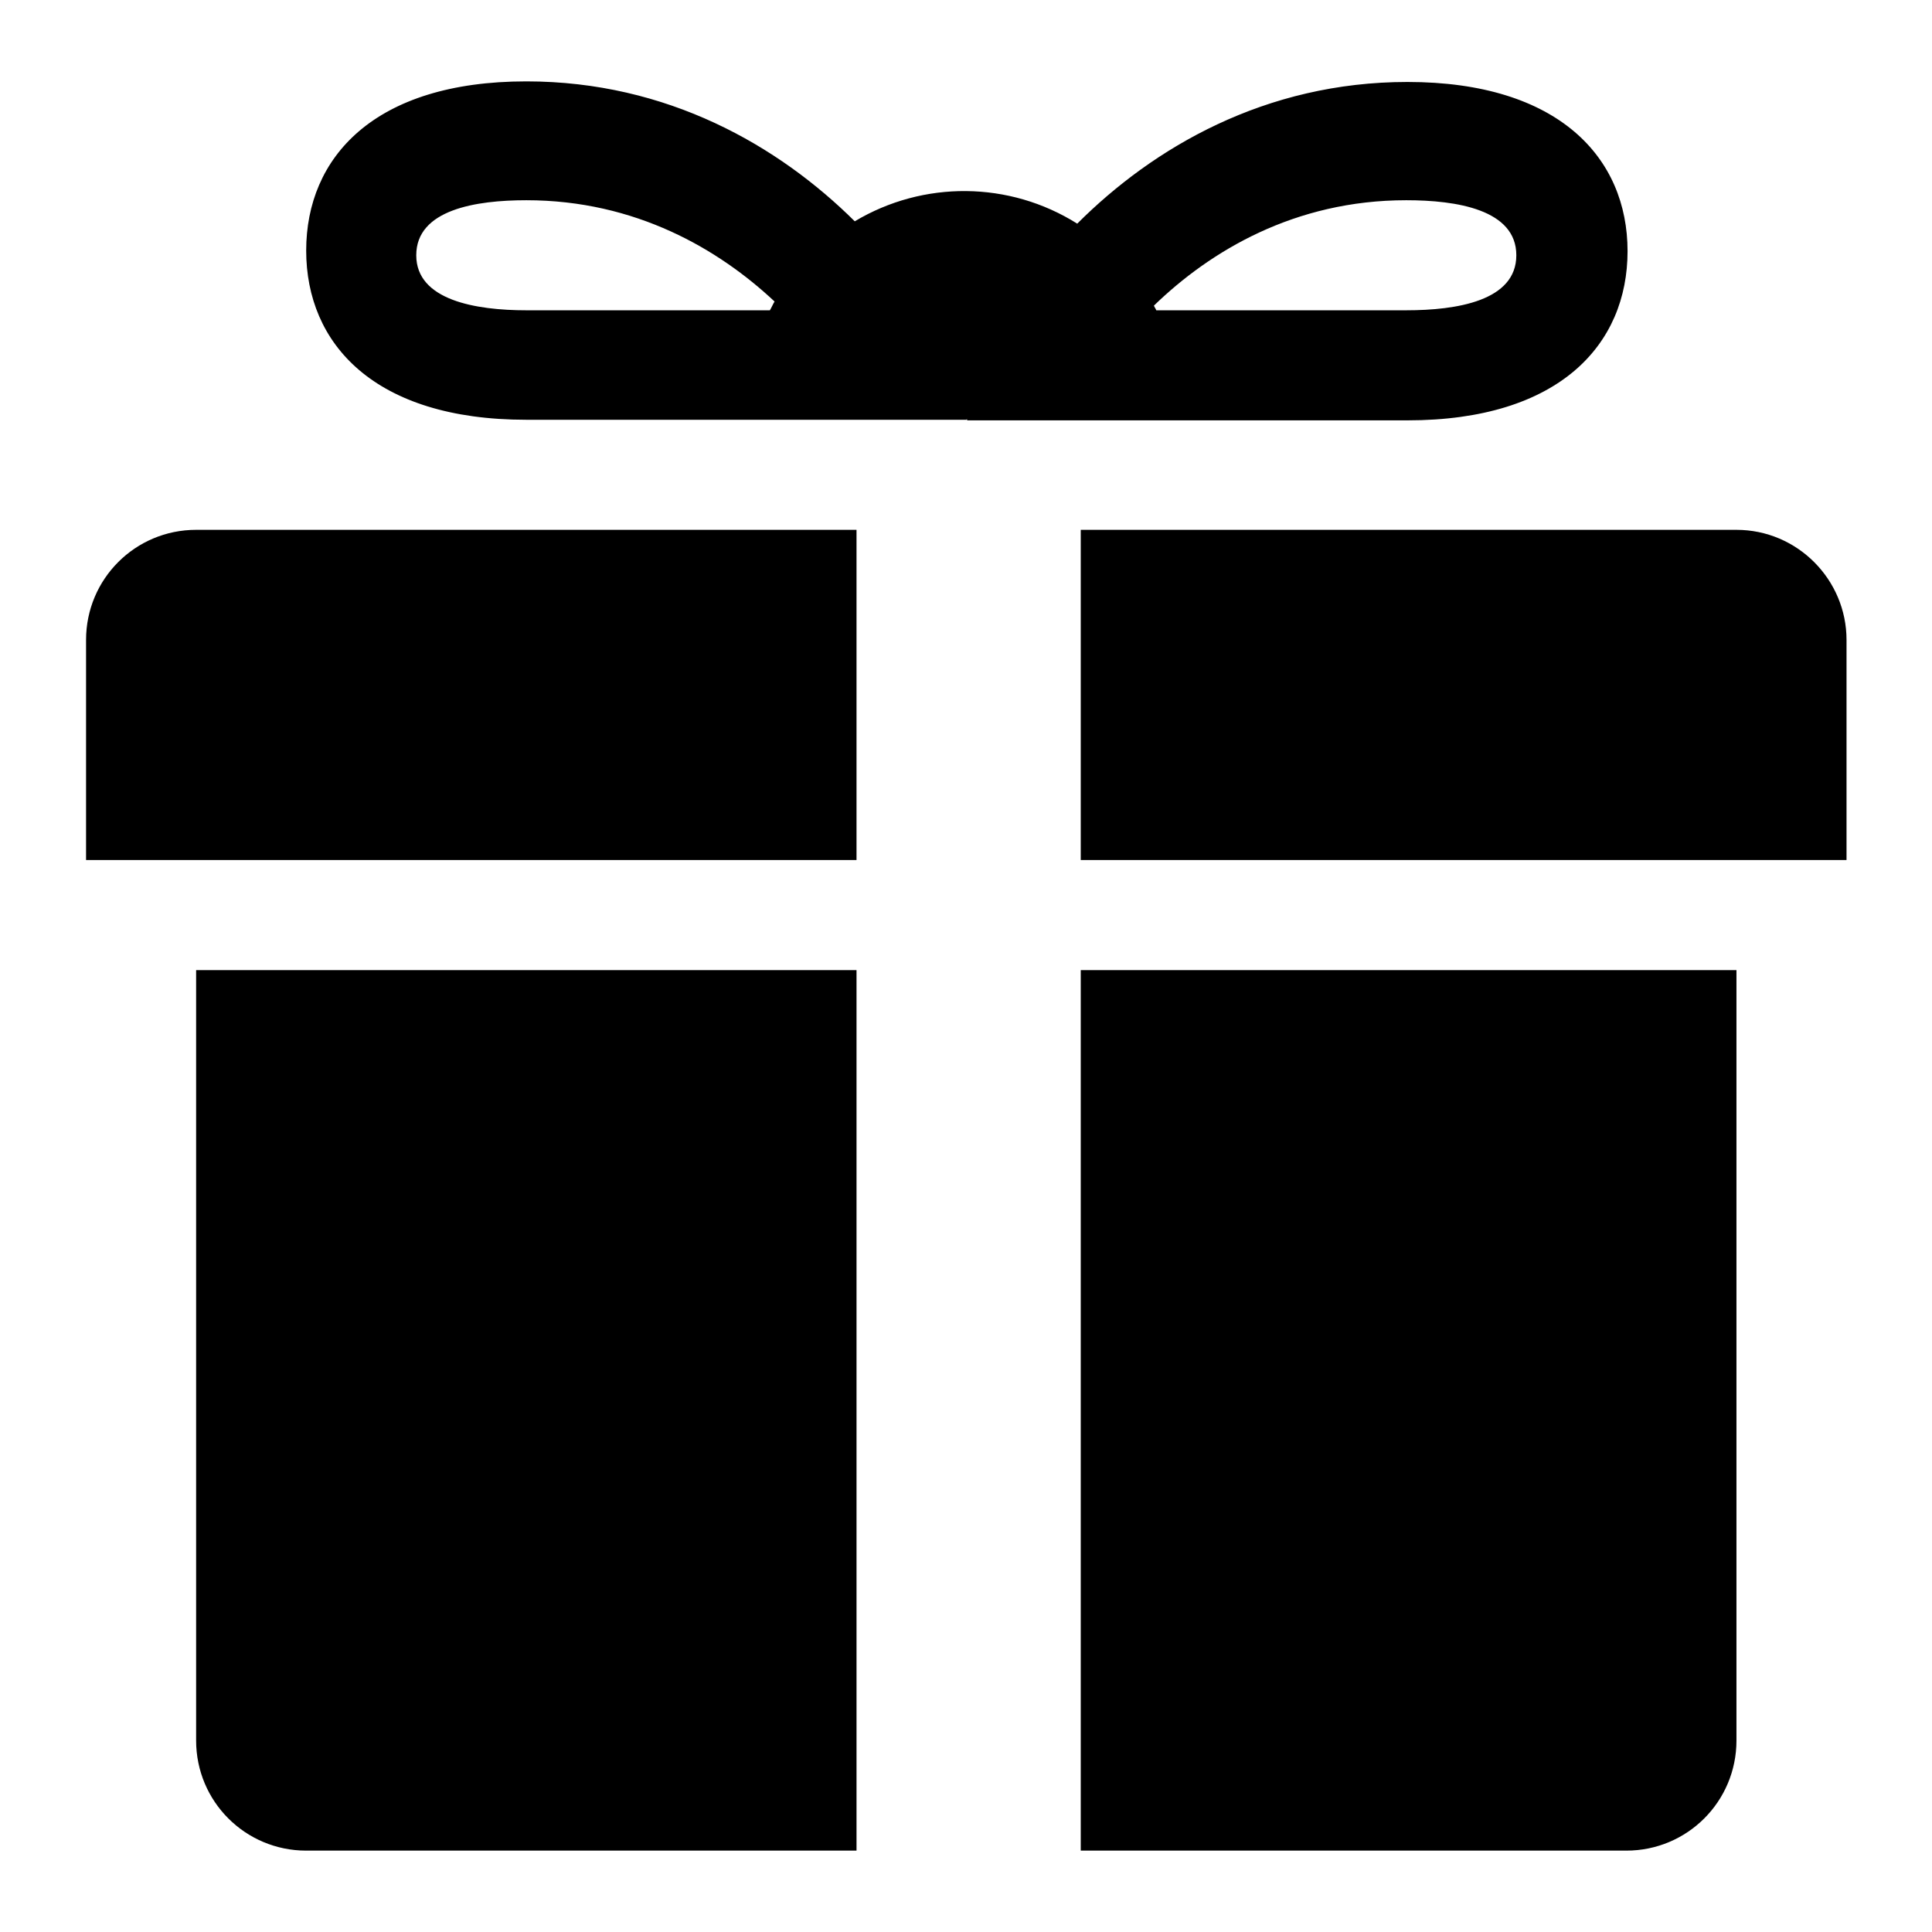
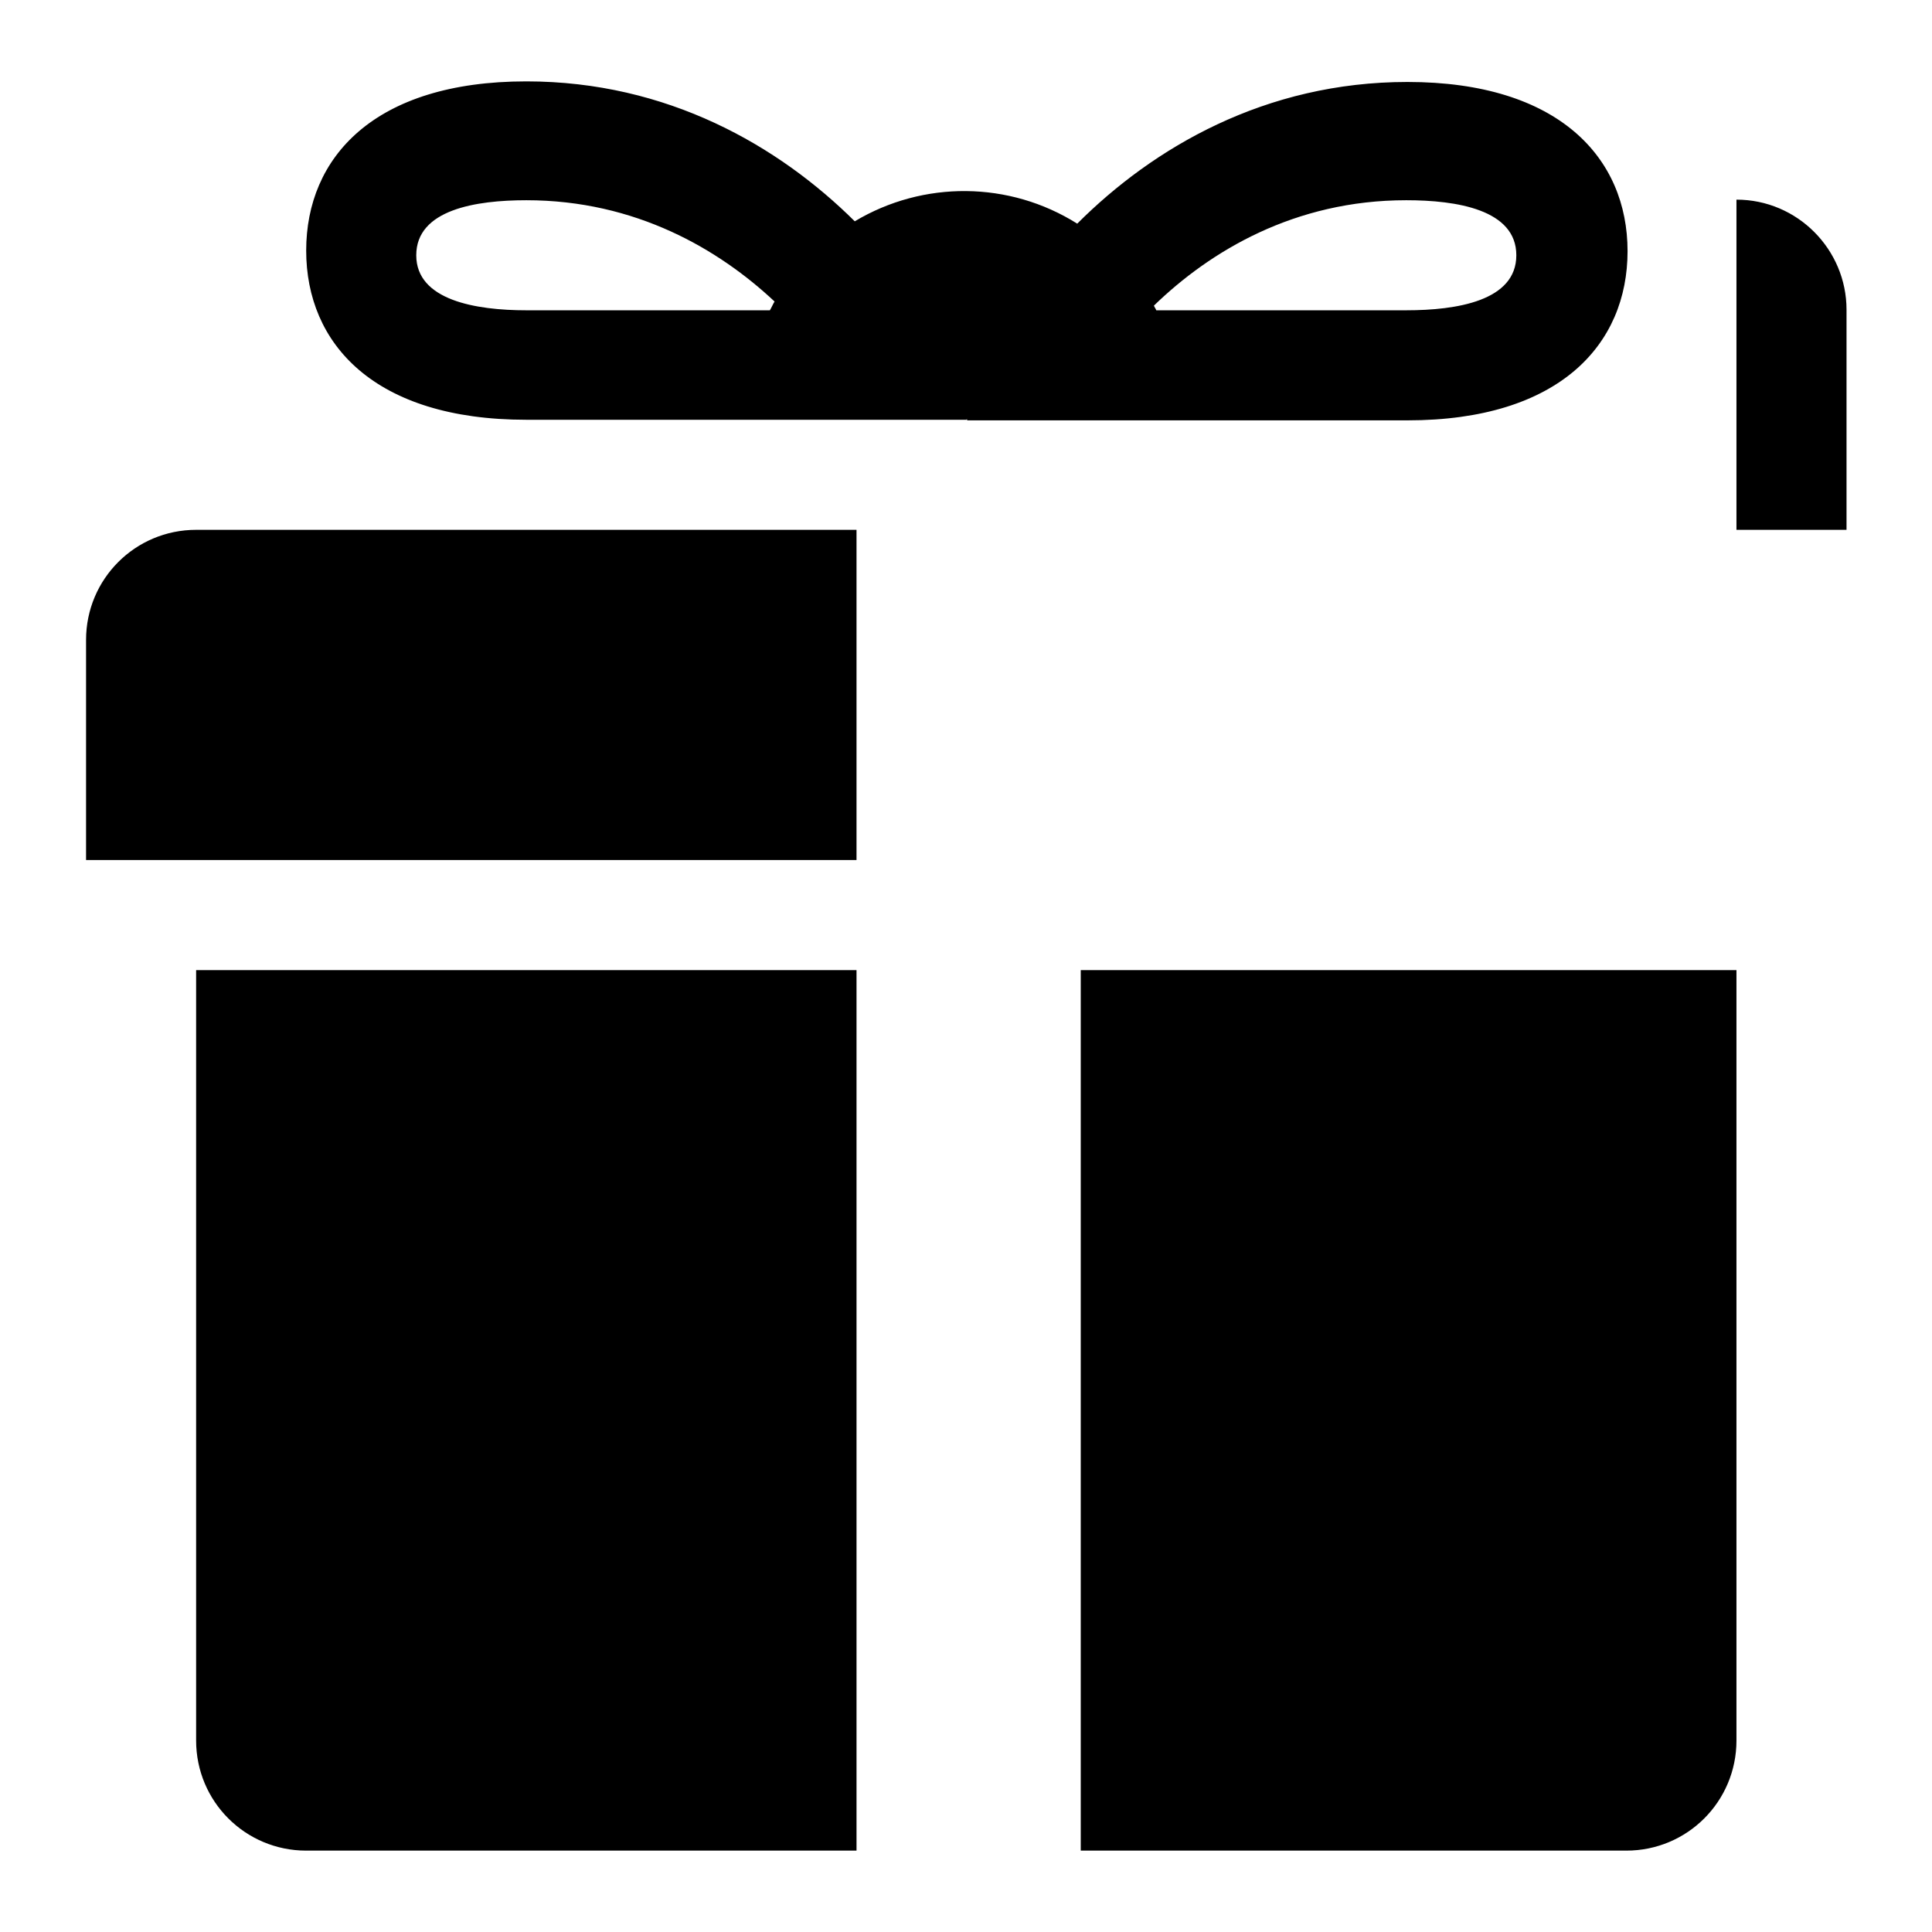
<svg xmlns="http://www.w3.org/2000/svg" id="Layer_1" enable-background="new 0 0 330 330" viewBox="0 0 330 330">
-   <path d="m296.6 90.5h-112v56.4h130.8v-37.6c0-10.3-8.4-18.8-18.8-18.8zm-263.1 0c-10.4 0-18.8 8.4-18.8 18.8v37.6h131.6v-56.4zm0 75.2v131.6c0 10.4 8.4 18.8 18.8 18.8h94v-150.4zm244.3 150.4c10.4 0 18.8-8.4 18.8-18.8v-131.6h-112v150.4zm-112.7-244.5c.1 0 .1.1.1.2h75.2c26 0 37.6-13 37.6-28.9s-11.7-28.9-37.6-28.9c-24.3 0-43.4 11.2-56.4 24.2-11.6-7.3-26.3-7.4-38-.4-13-12.9-32-23.9-56.1-23.9-26 0-37.6 13-37.6 28.9s11.6 28.9 37.6 28.9h75.2zm93.9-28c0 7.8-10.2 9.4-18.8 9.4h-42.7c-.1-.3-.3-.5-.4-.8 9.6-9.3 24-18 43.1-18 8.6 0 18.8 1.6 18.8 9.4zm-187.9 0c0-7.8 10.2-9.4 18.8-9.4 18.7 0 32.9 8.4 42.4 17.3-.3.5-.5 1-.8 1.5h-41.6c-8.6 0-18.8-1.7-18.8-9.4z" fill="rgb(0,0,0)" />
+   <path d="m296.6 90.5h-112h130.8v-37.6c0-10.3-8.4-18.8-18.8-18.8zm-263.1 0c-10.4 0-18.8 8.4-18.8 18.8v37.6h131.6v-56.4zm0 75.2v131.6c0 10.4 8.4 18.8 18.8 18.8h94v-150.4zm244.3 150.4c10.4 0 18.8-8.4 18.8-18.8v-131.6h-112v150.4zm-112.7-244.5c.1 0 .1.1.1.2h75.2c26 0 37.6-13 37.6-28.9s-11.7-28.9-37.6-28.9c-24.3 0-43.4 11.2-56.4 24.2-11.6-7.3-26.3-7.4-38-.4-13-12.9-32-23.9-56.1-23.9-26 0-37.6 13-37.6 28.9s11.6 28.9 37.6 28.9h75.2zm93.9-28c0 7.8-10.2 9.4-18.8 9.4h-42.7c-.1-.3-.3-.5-.4-.8 9.6-9.3 24-18 43.1-18 8.6 0 18.8 1.6 18.8 9.4zm-187.9 0c0-7.8 10.2-9.4 18.8-9.4 18.7 0 32.9 8.4 42.4 17.3-.3.5-.5 1-.8 1.5h-41.6c-8.6 0-18.8-1.7-18.8-9.4z" fill="rgb(0,0,0)" />
</svg>